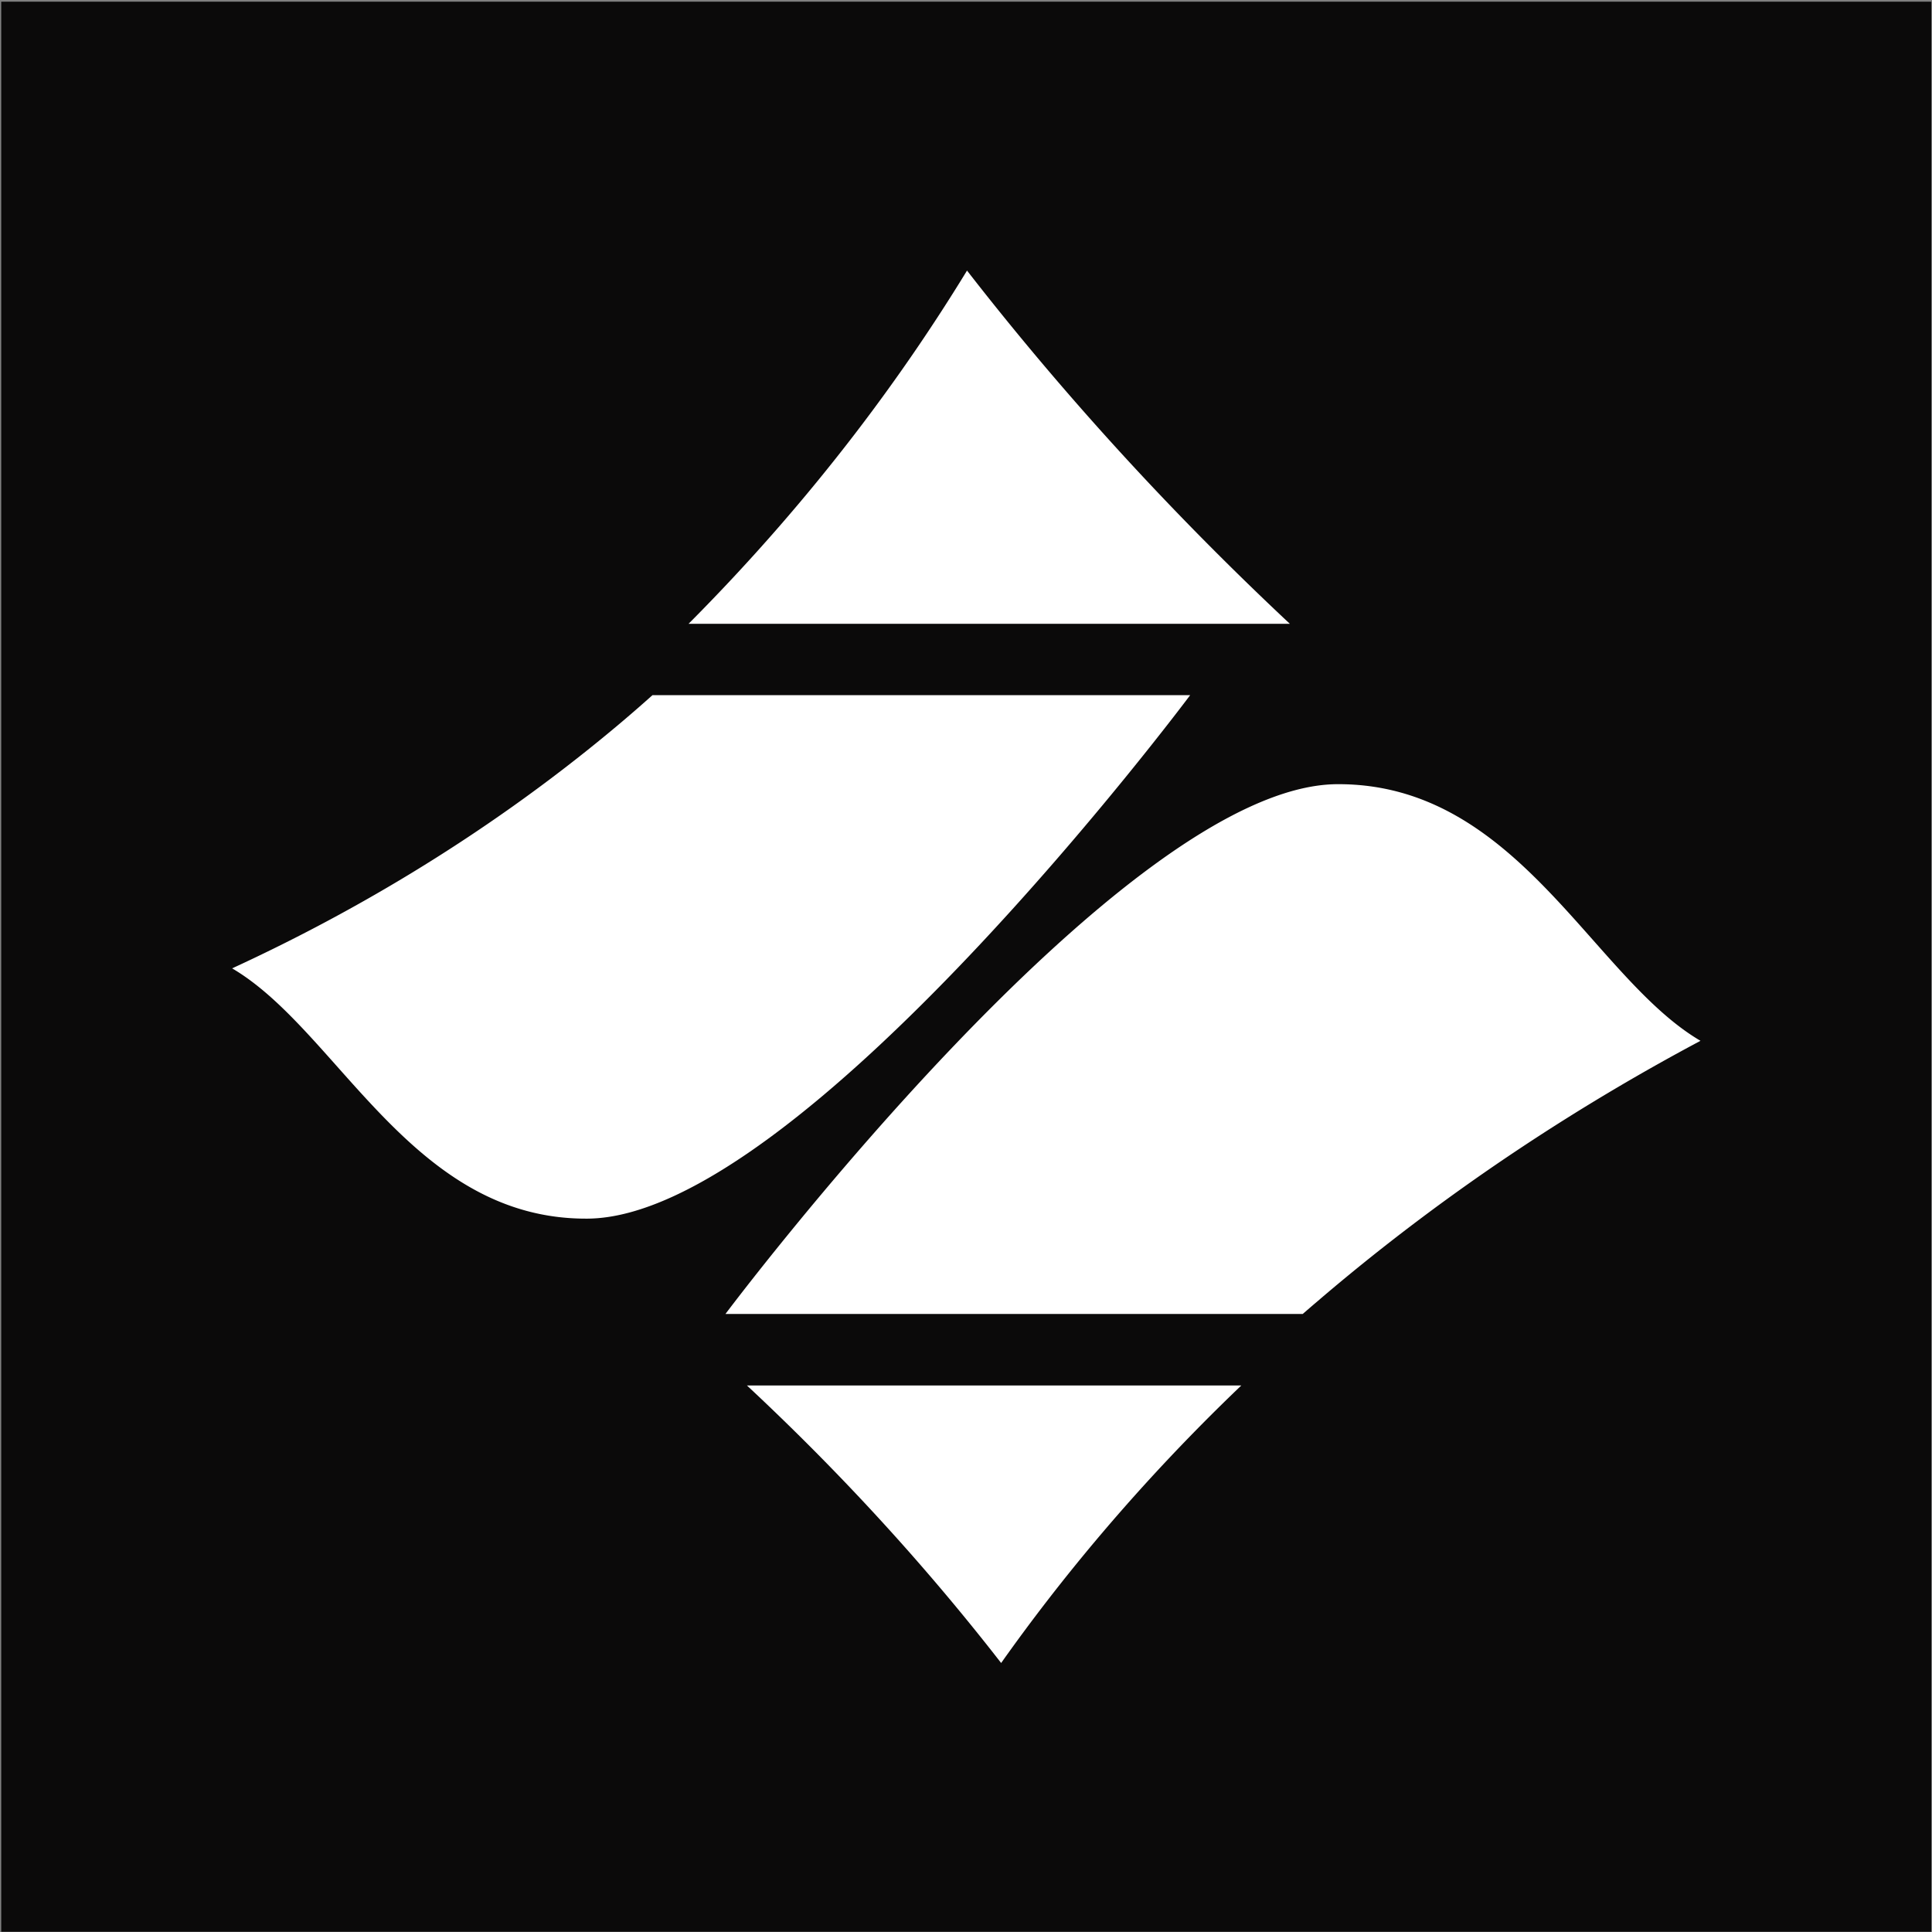
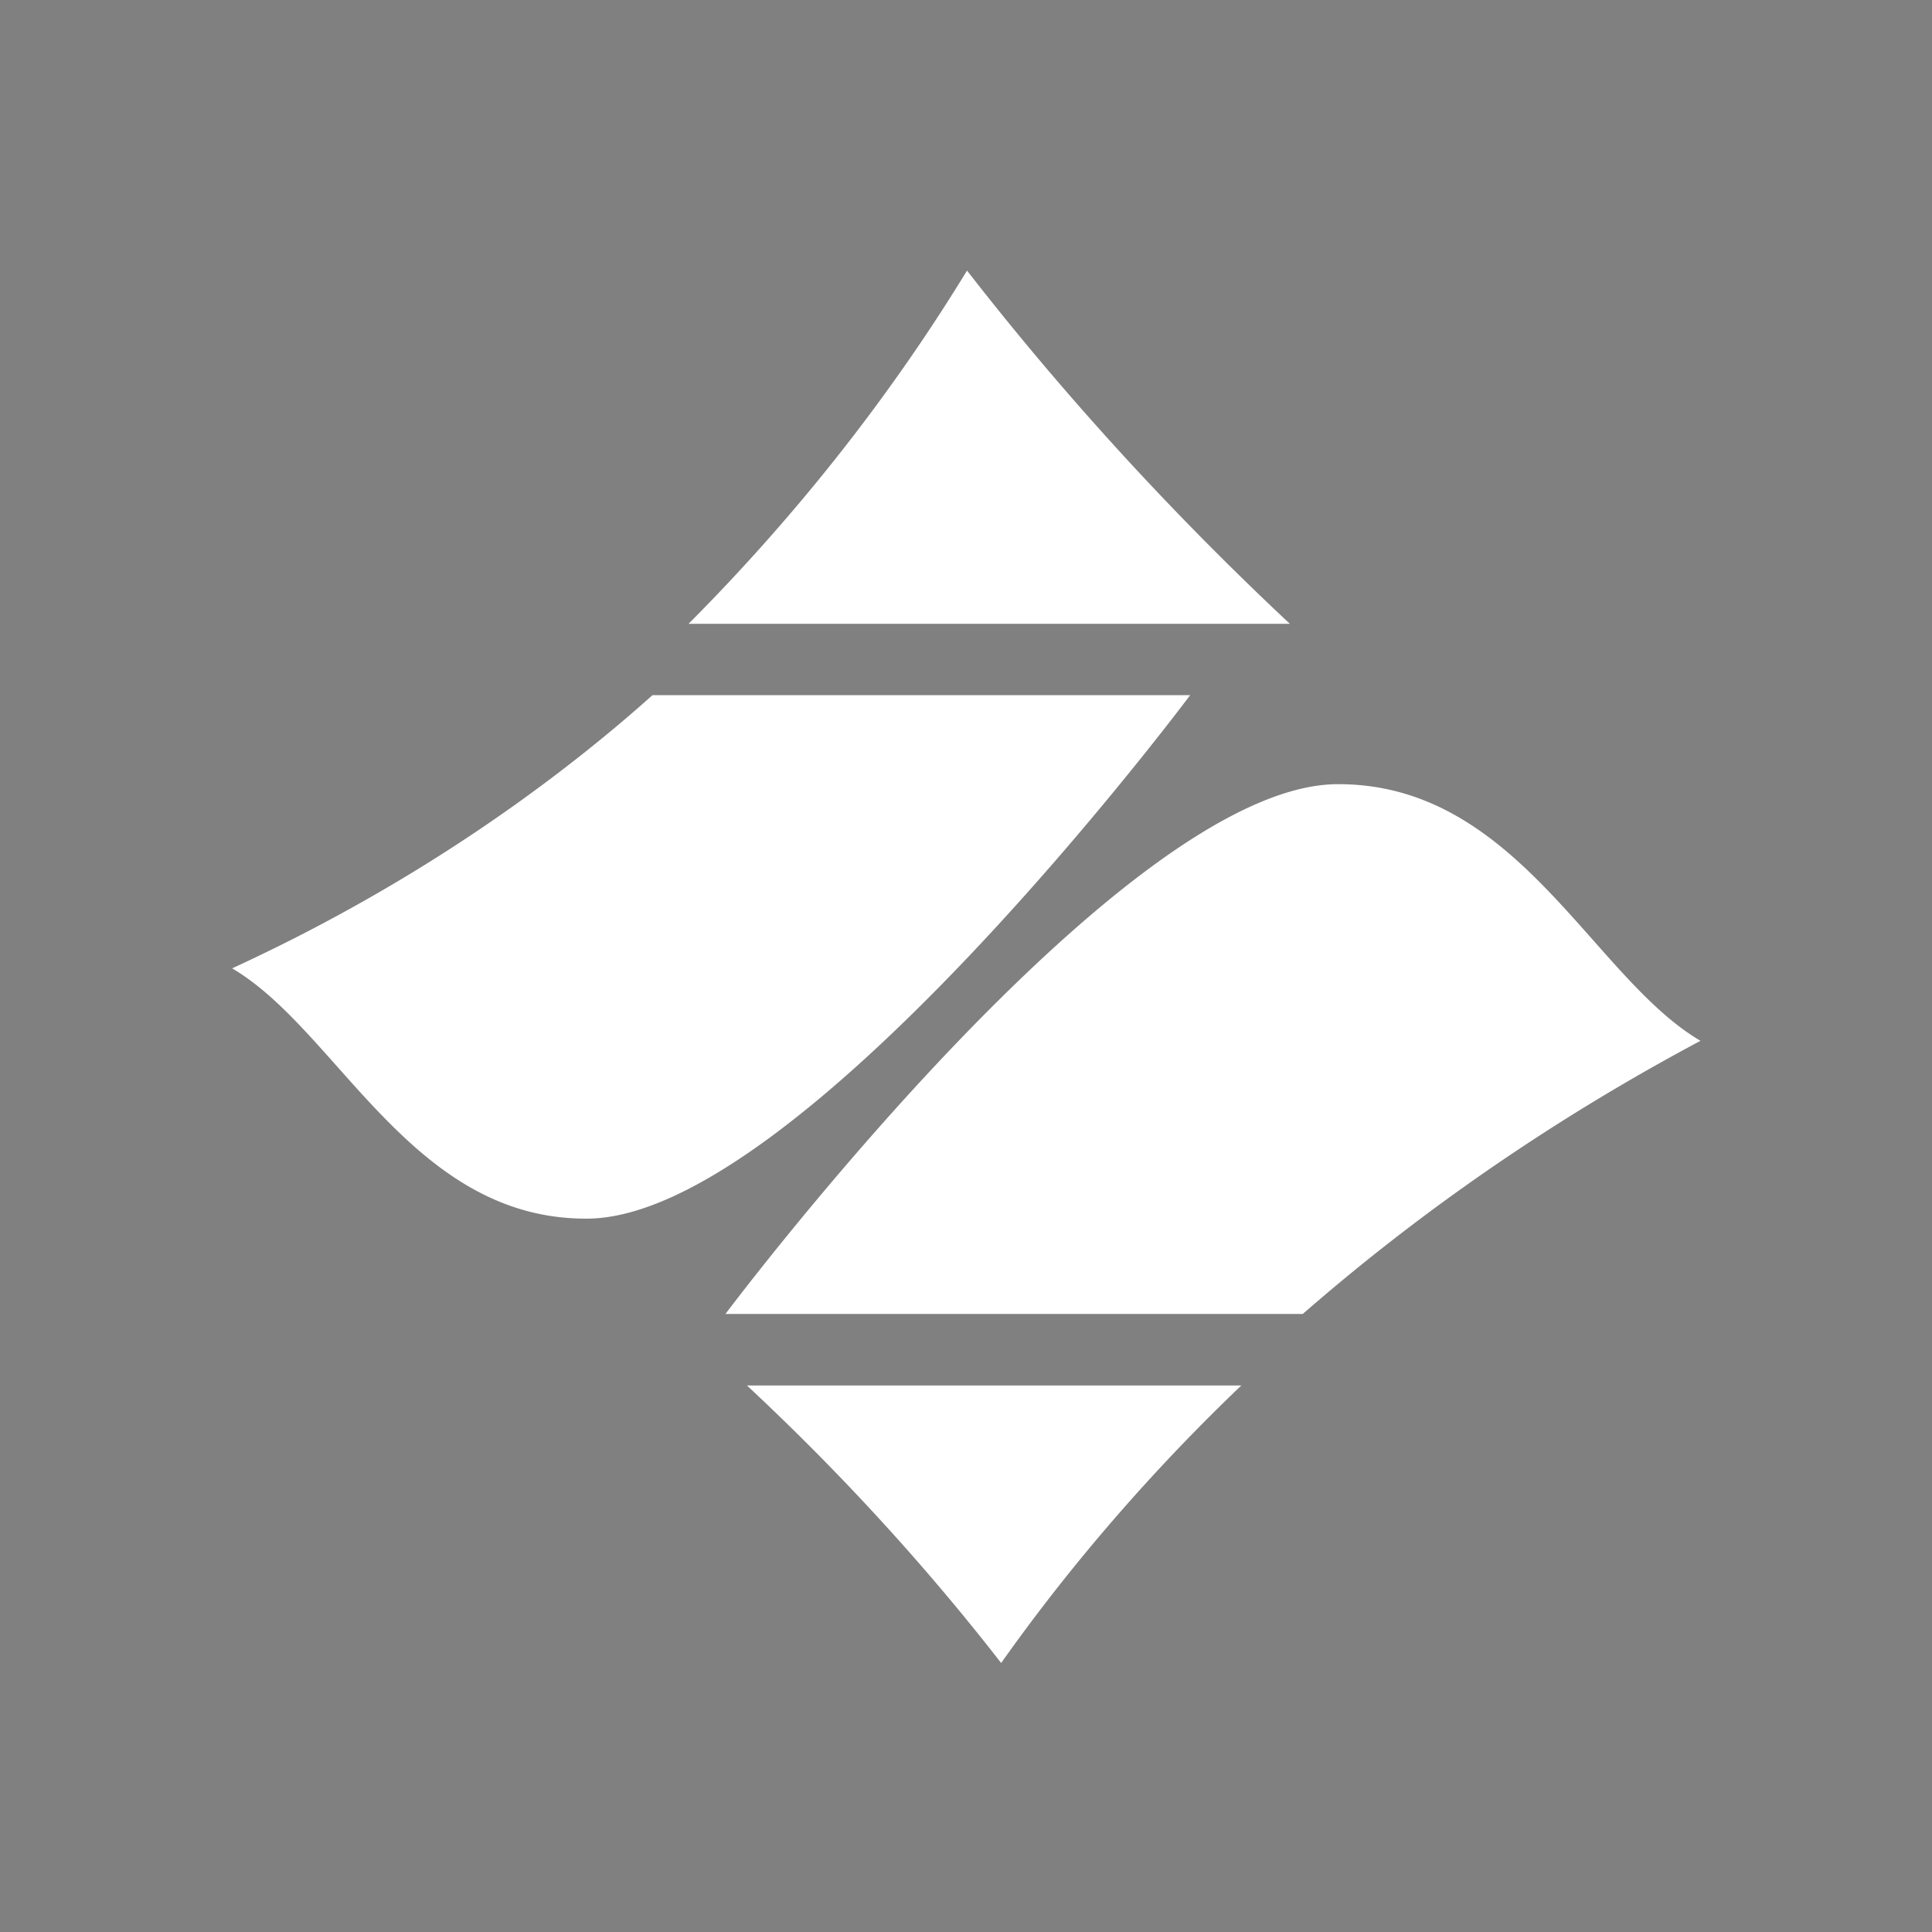
<svg xmlns="http://www.w3.org/2000/svg" width="1001" height="1001" fill="none">
  <rect width="100%" height="100%" fill="#808080" stroke="none" />
-   <path fill="#0B0A0A" d="M.64.873h1000v1000H.64z" />
  <path fill="#fff" d="M500.992 140.141c42.864 55.167 97.902 118.056 167.292 183.049H356.766c67.403-67.697 113.536-132.66 144.29-183.049h-.064ZM120.234 501.736c54.846-25.24 126.895-64.843 199.201-125.419a735.563 735.563 0 0 0 18.612-16.135h278.586S414.87 630.58 304.474 631.391c-91.079.691-129.234-97.474-184.24-129.686v.031Zm398.458 359.87c-33.606-43.268-76.886-92.665-131.7-143.776h256.16c-54.269 51.862-94.795 101.924-124.428 143.776h-.032Zm165.146-188.425c-3.011 2.523-5.959 5.077-8.874 7.601H375.875S580.97 406.869 692.84 406.298c93.352-.451 132.023 100.059 188.213 132.96-57.154 30.439-126.736 73.737-197.247 133.923h.032Z" />
</svg>